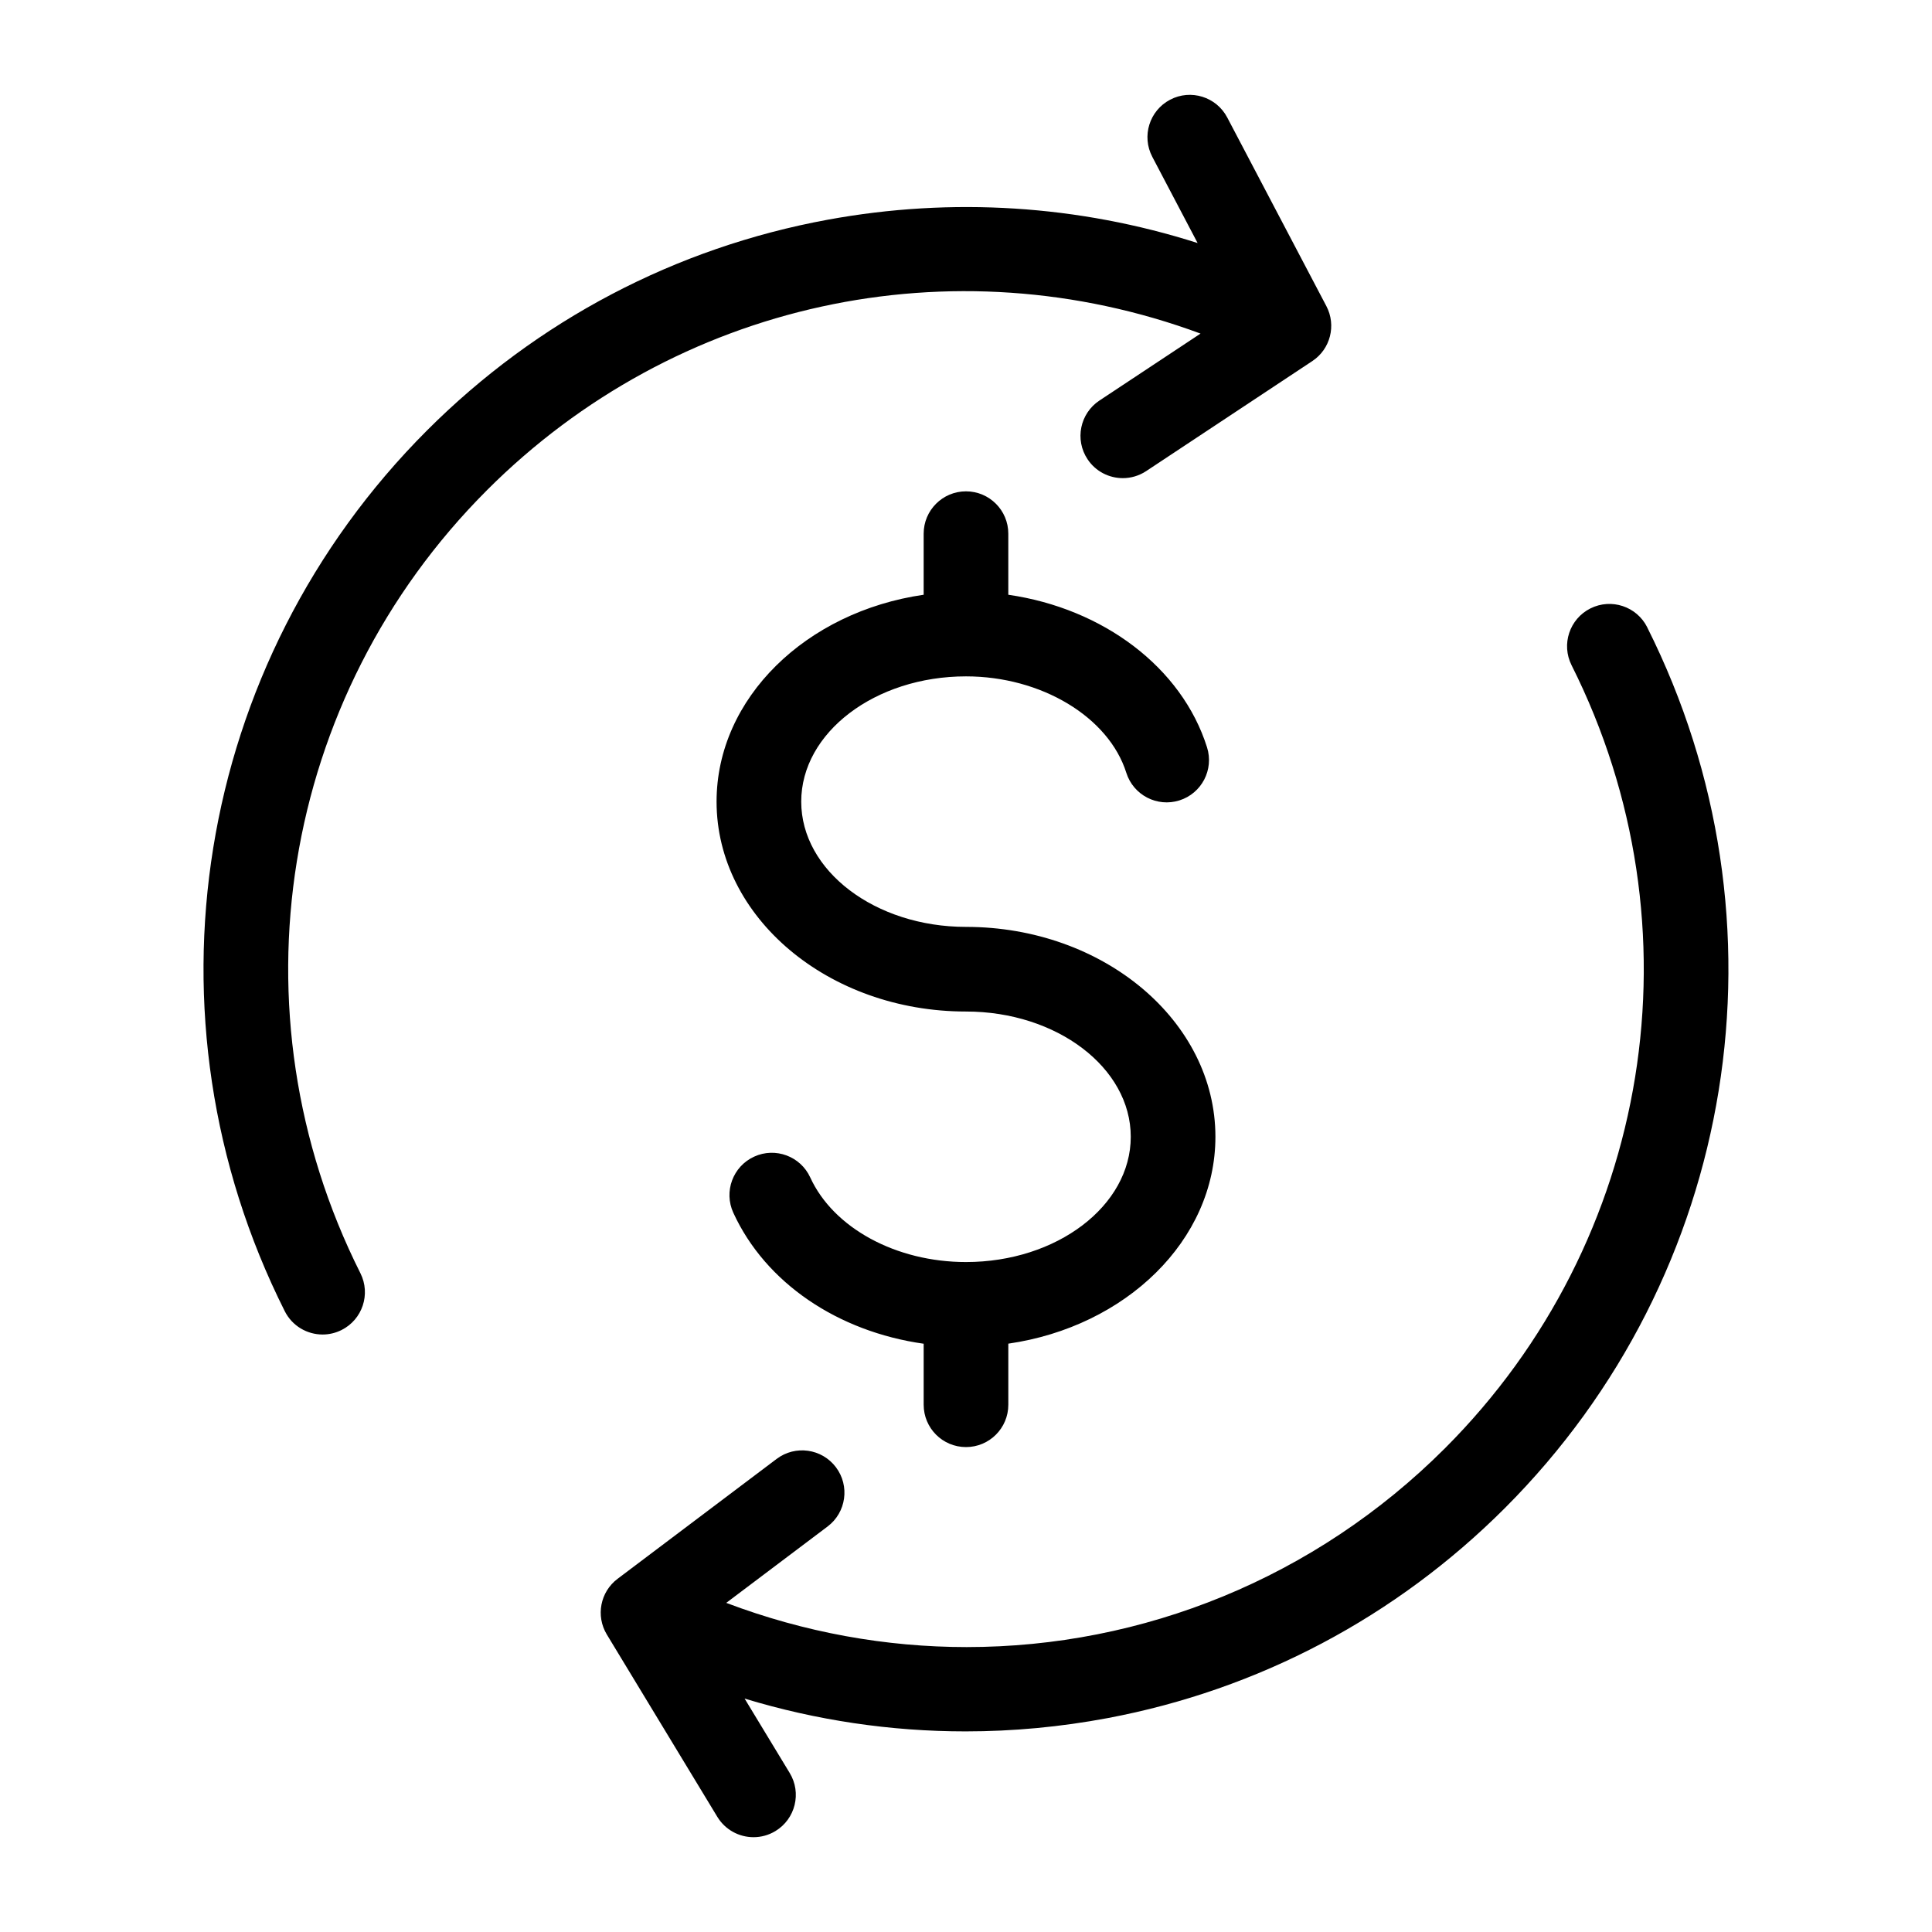
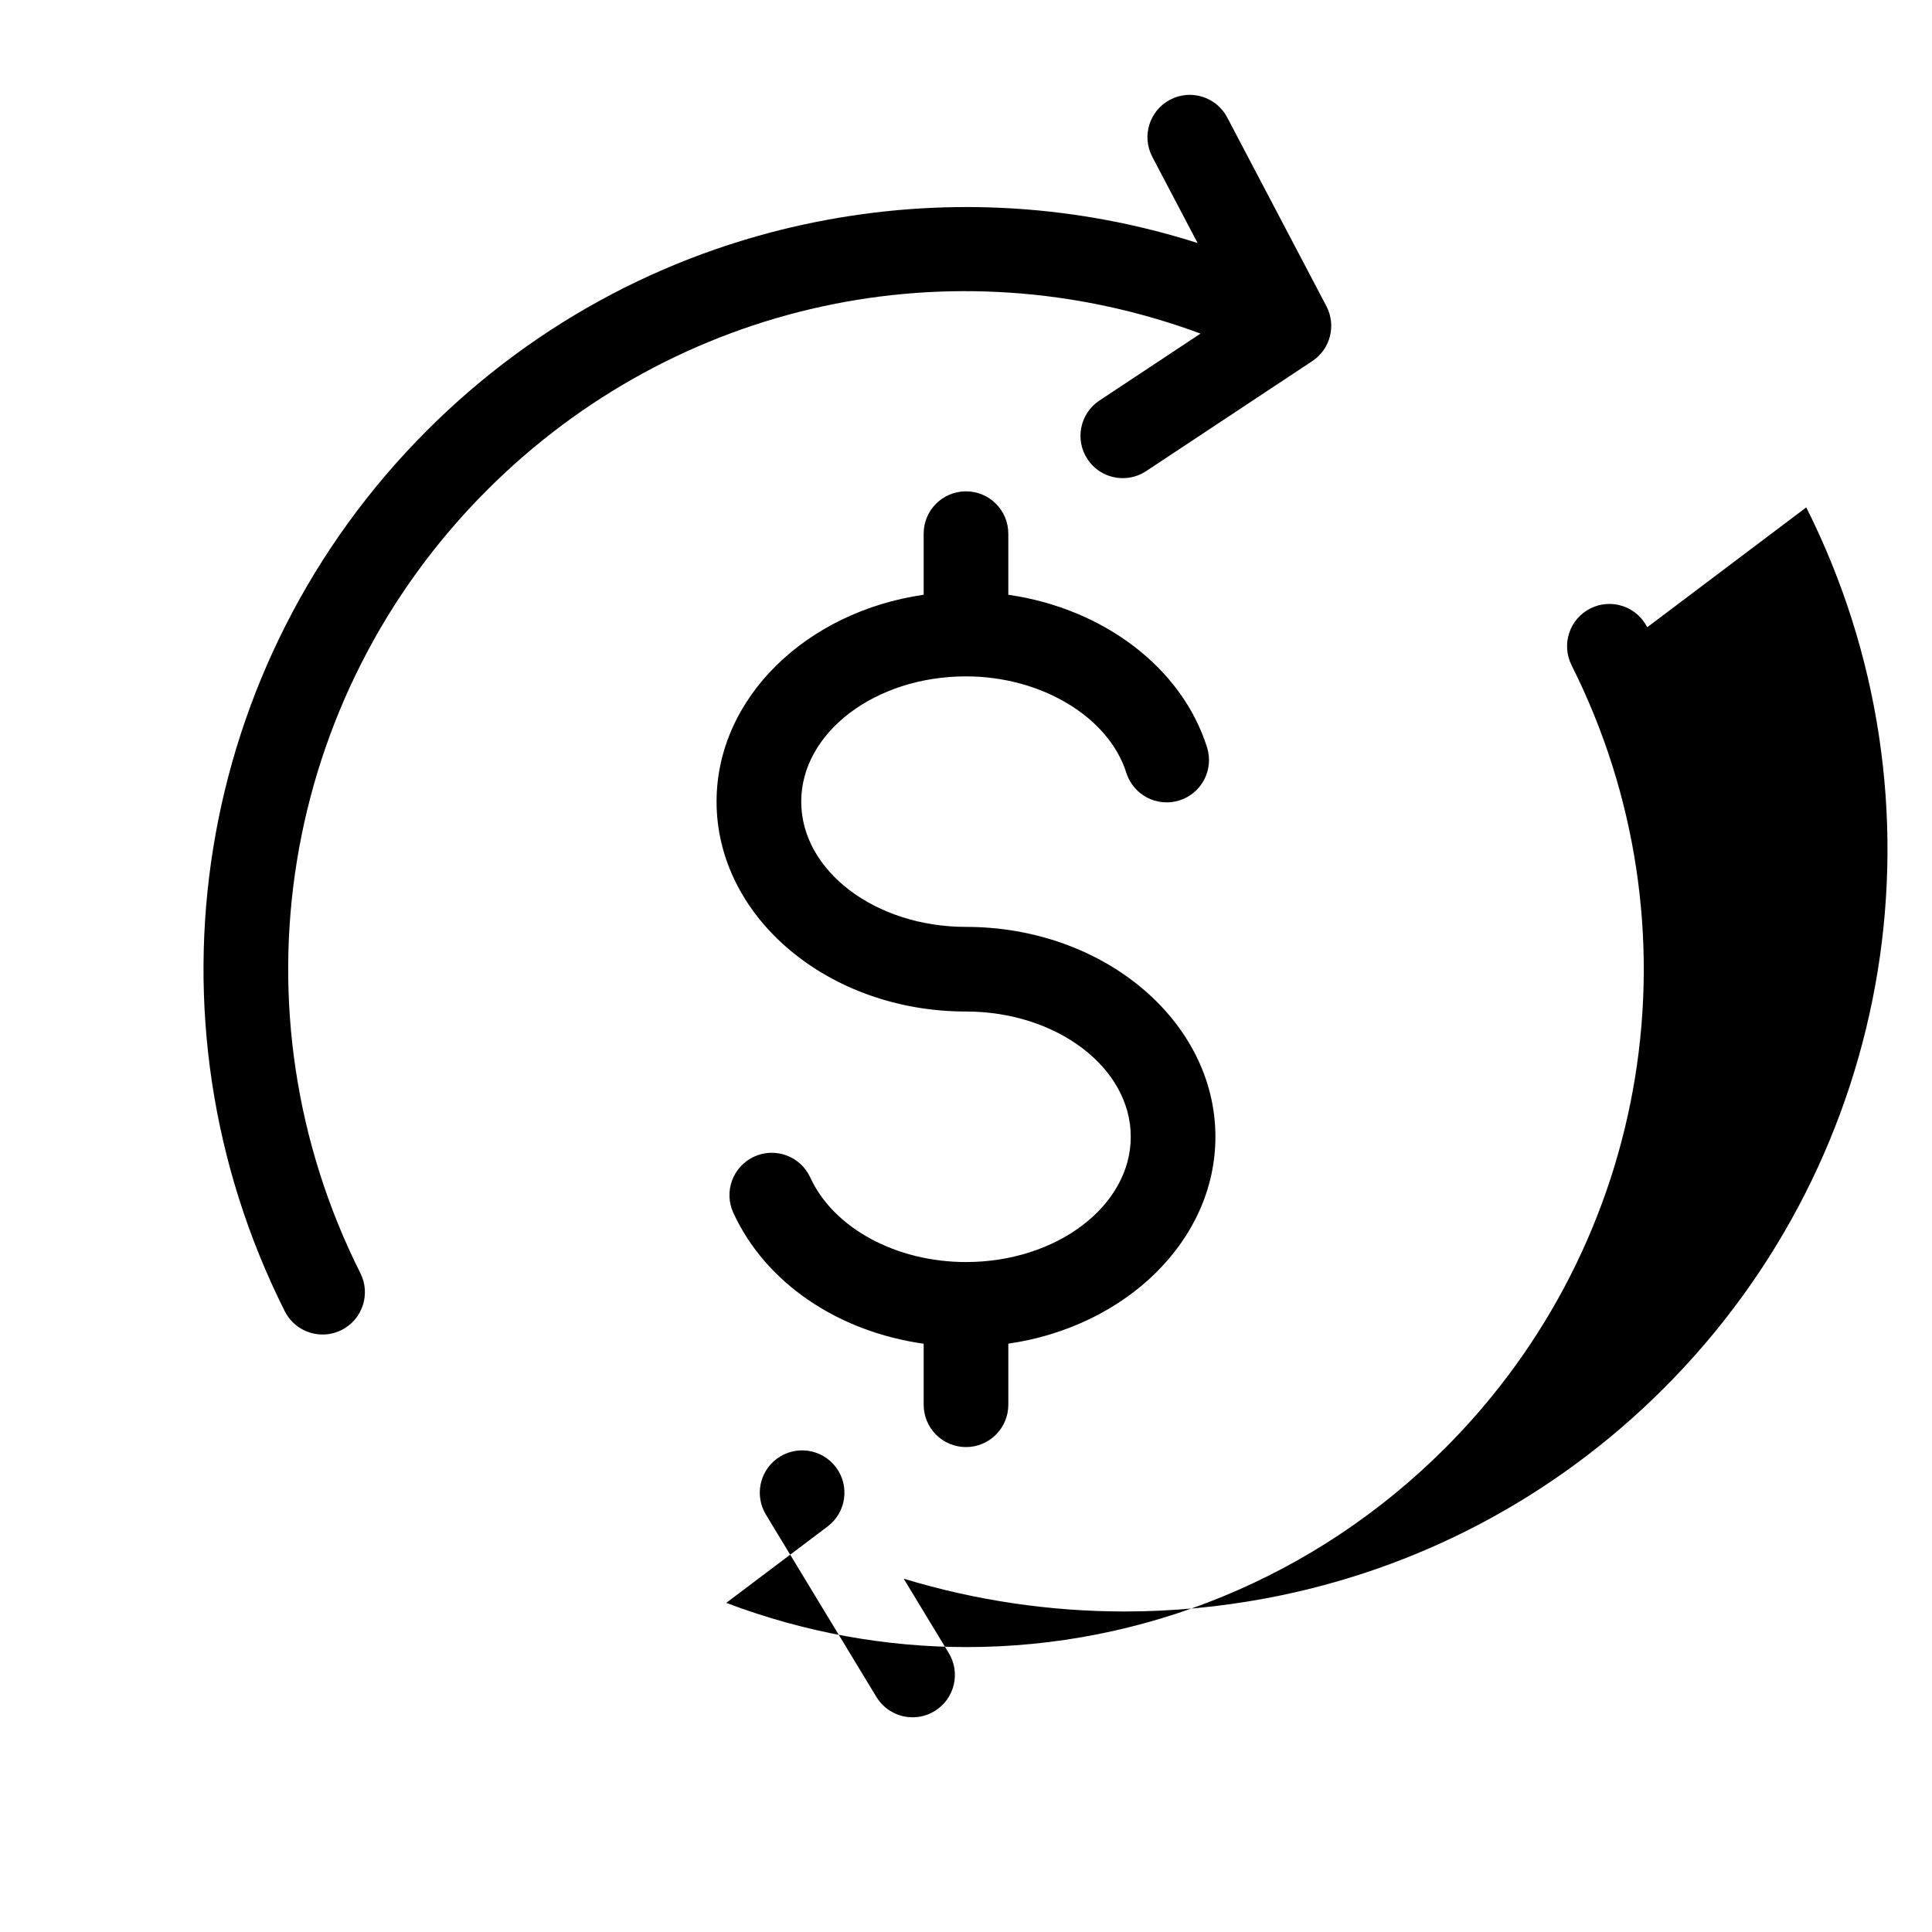
<svg xmlns="http://www.w3.org/2000/svg" fill="#000000" width="800px" height="800px" version="1.1" viewBox="144 144 512 512">
-   <path d="m273.05 273.91c-54.84 54.84-68.324 138.23-33.539 207.5 2.781 5.535 0.547 12.273-4.992 15.055-1.617 0.809-3.332 1.195-5.023 1.195-4.109 0-8.062-2.262-10.035-6.188-39.129-77.926-23.965-171.73 37.73-233.43 29.121-29.121 65.848-48.422 106.21-55.824 32.941-6.039 66.445-3.871 97.98 6.191l-12.004-22.84c-2.883-5.484-0.77-12.266 4.711-15.145 5.481-2.883 12.266-0.77 15.145 4.711l26.273 49.992c2.676 5.098 1.066 11.395-3.738 14.57l-44.016 29.148c-1.906 1.258-4.059 1.867-6.184 1.867-3.637 0-7.207-1.762-9.363-5.023-3.422-5.164-2.004-12.121 3.16-15.543l26.793-17.742c-65.754-24.352-139.07-8.543-189.11 41.504zm307.48 36.32c-2.781-5.535-9.52-7.766-15.055-4.992-5.535 2.781-7.773 9.52-4.992 15.055 34.785 69.27 21.301 152.65-33.539 207.5-34.457 34.457-80.141 52.707-126.77 52.699-21.371 0-42.945-3.848-63.711-11.715l26.859-20.242c4.949-3.727 5.934-10.766 2.203-15.707-3.731-4.949-10.766-5.934-15.707-2.203l-42.156 31.777c-4.598 3.465-5.824 9.844-2.84 14.77l29.27 48.297c2.109 3.481 5.809 5.406 9.605 5.406 1.977 0 3.984-0.523 5.801-1.625 5.297-3.211 6.992-10.109 3.777-15.402l-11.945-19.707c19.02 5.773 38.715 8.695 58.535 8.695 12.555 0 25.152-1.172 37.66-3.519 39.988-7.527 76.395-26.77 105.27-55.648 61.691-61.703 76.855-155.51 37.727-233.43zm-180.53 217.26c6.191 0 11.215-5.023 11.215-11.215v-16.191c31.125-4.496 54.883-27.367 54.883-54.824 0-30.676-29.652-55.625-66.098-55.625-24.078 0-43.668-14.887-43.668-33.195 0-18.305 19.59-33.195 43.668-33.195 19.949 0 37.812 10.746 42.484 25.551 1.863 5.902 8.16 9.184 14.07 7.32 5.91-1.863 9.184-8.164 7.32-14.07-6.688-21.191-27.547-36.805-52.664-40.43v-16.191c0-6.191-5.023-11.215-11.215-11.215s-11.215 5.023-11.215 11.215v16.191c-31.125 4.496-54.883 27.367-54.883 54.824 0 30.668 29.652 55.625 66.098 55.625 24.078 0 43.668 14.887 43.668 33.195 0 18.305-19.59 33.195-43.668 33.195-18.535 0-35.121-9.004-41.27-22.414-2.582-5.633-9.242-8.102-14.871-5.516-5.633 2.582-8.098 9.242-5.516 14.871 8.523 18.578 27.672 31.488 50.445 34.707v16.168c0 6.199 5.019 11.219 11.215 11.219z" />
+   <path d="m273.05 273.91c-54.84 54.84-68.324 138.23-33.539 207.5 2.781 5.535 0.547 12.273-4.992 15.055-1.617 0.809-3.332 1.195-5.023 1.195-4.109 0-8.062-2.262-10.035-6.188-39.129-77.926-23.965-171.73 37.73-233.43 29.121-29.121 65.848-48.422 106.21-55.824 32.941-6.039 66.445-3.871 97.98 6.191l-12.004-22.84c-2.883-5.484-0.77-12.266 4.711-15.145 5.481-2.883 12.266-0.77 15.145 4.711l26.273 49.992c2.676 5.098 1.066 11.395-3.738 14.57l-44.016 29.148c-1.906 1.258-4.059 1.867-6.184 1.867-3.637 0-7.207-1.762-9.363-5.023-3.422-5.164-2.004-12.121 3.16-15.543l26.793-17.742c-65.754-24.352-139.07-8.543-189.11 41.504zm307.48 36.32c-2.781-5.535-9.52-7.766-15.055-4.992-5.535 2.781-7.773 9.52-4.992 15.055 34.785 69.27 21.301 152.65-33.539 207.5-34.457 34.457-80.141 52.707-126.77 52.699-21.371 0-42.945-3.848-63.711-11.715l26.859-20.242c4.949-3.727 5.934-10.766 2.203-15.707-3.731-4.949-10.766-5.934-15.707-2.203c-4.598 3.465-5.824 9.844-2.84 14.77l29.27 48.297c2.109 3.481 5.809 5.406 9.605 5.406 1.977 0 3.984-0.523 5.801-1.625 5.297-3.211 6.992-10.109 3.777-15.402l-11.945-19.707c19.02 5.773 38.715 8.695 58.535 8.695 12.555 0 25.152-1.172 37.66-3.519 39.988-7.527 76.395-26.77 105.27-55.648 61.691-61.703 76.855-155.51 37.727-233.43zm-180.53 217.26c6.191 0 11.215-5.023 11.215-11.215v-16.191c31.125-4.496 54.883-27.367 54.883-54.824 0-30.676-29.652-55.625-66.098-55.625-24.078 0-43.668-14.887-43.668-33.195 0-18.305 19.59-33.195 43.668-33.195 19.949 0 37.812 10.746 42.484 25.551 1.863 5.902 8.16 9.184 14.07 7.32 5.91-1.863 9.184-8.164 7.32-14.07-6.688-21.191-27.547-36.805-52.664-40.43v-16.191c0-6.191-5.023-11.215-11.215-11.215s-11.215 5.023-11.215 11.215v16.191c-31.125 4.496-54.883 27.367-54.883 54.824 0 30.668 29.652 55.625 66.098 55.625 24.078 0 43.668 14.887 43.668 33.195 0 18.305-19.59 33.195-43.668 33.195-18.535 0-35.121-9.004-41.27-22.414-2.582-5.633-9.242-8.102-14.871-5.516-5.633 2.582-8.098 9.242-5.516 14.871 8.523 18.578 27.672 31.488 50.445 34.707v16.168c0 6.199 5.019 11.219 11.215 11.219z" />
</svg>